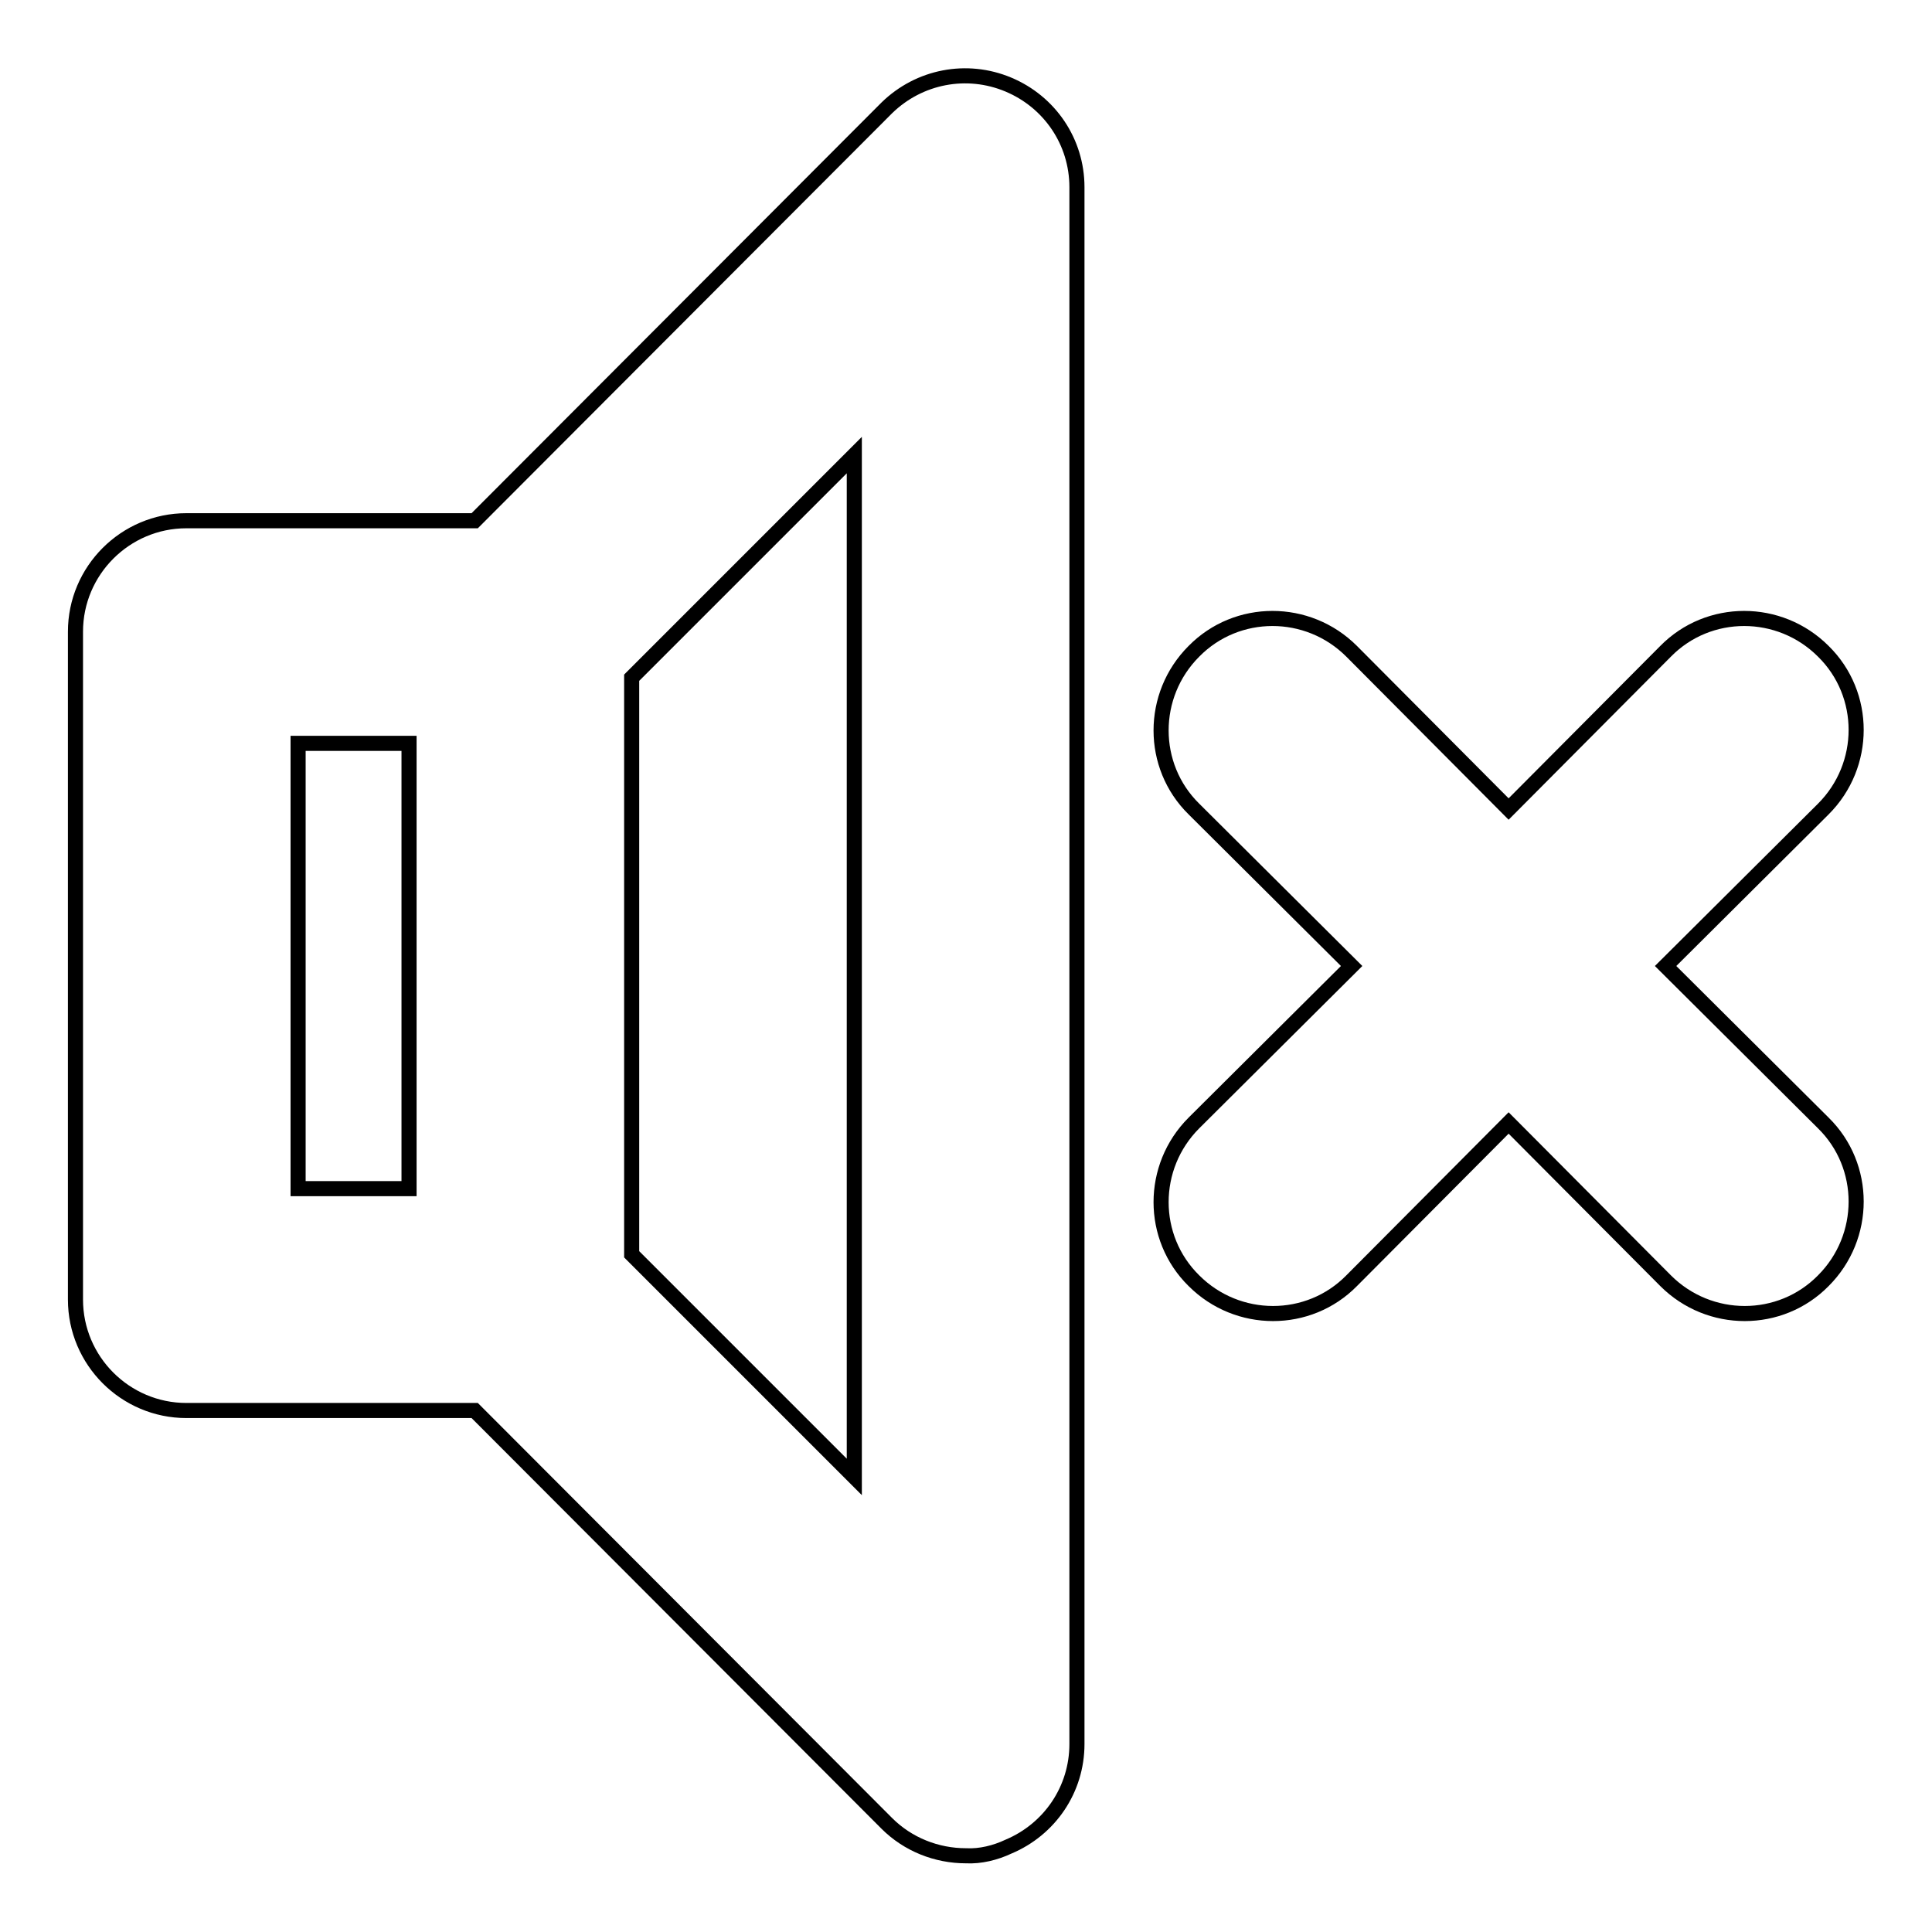
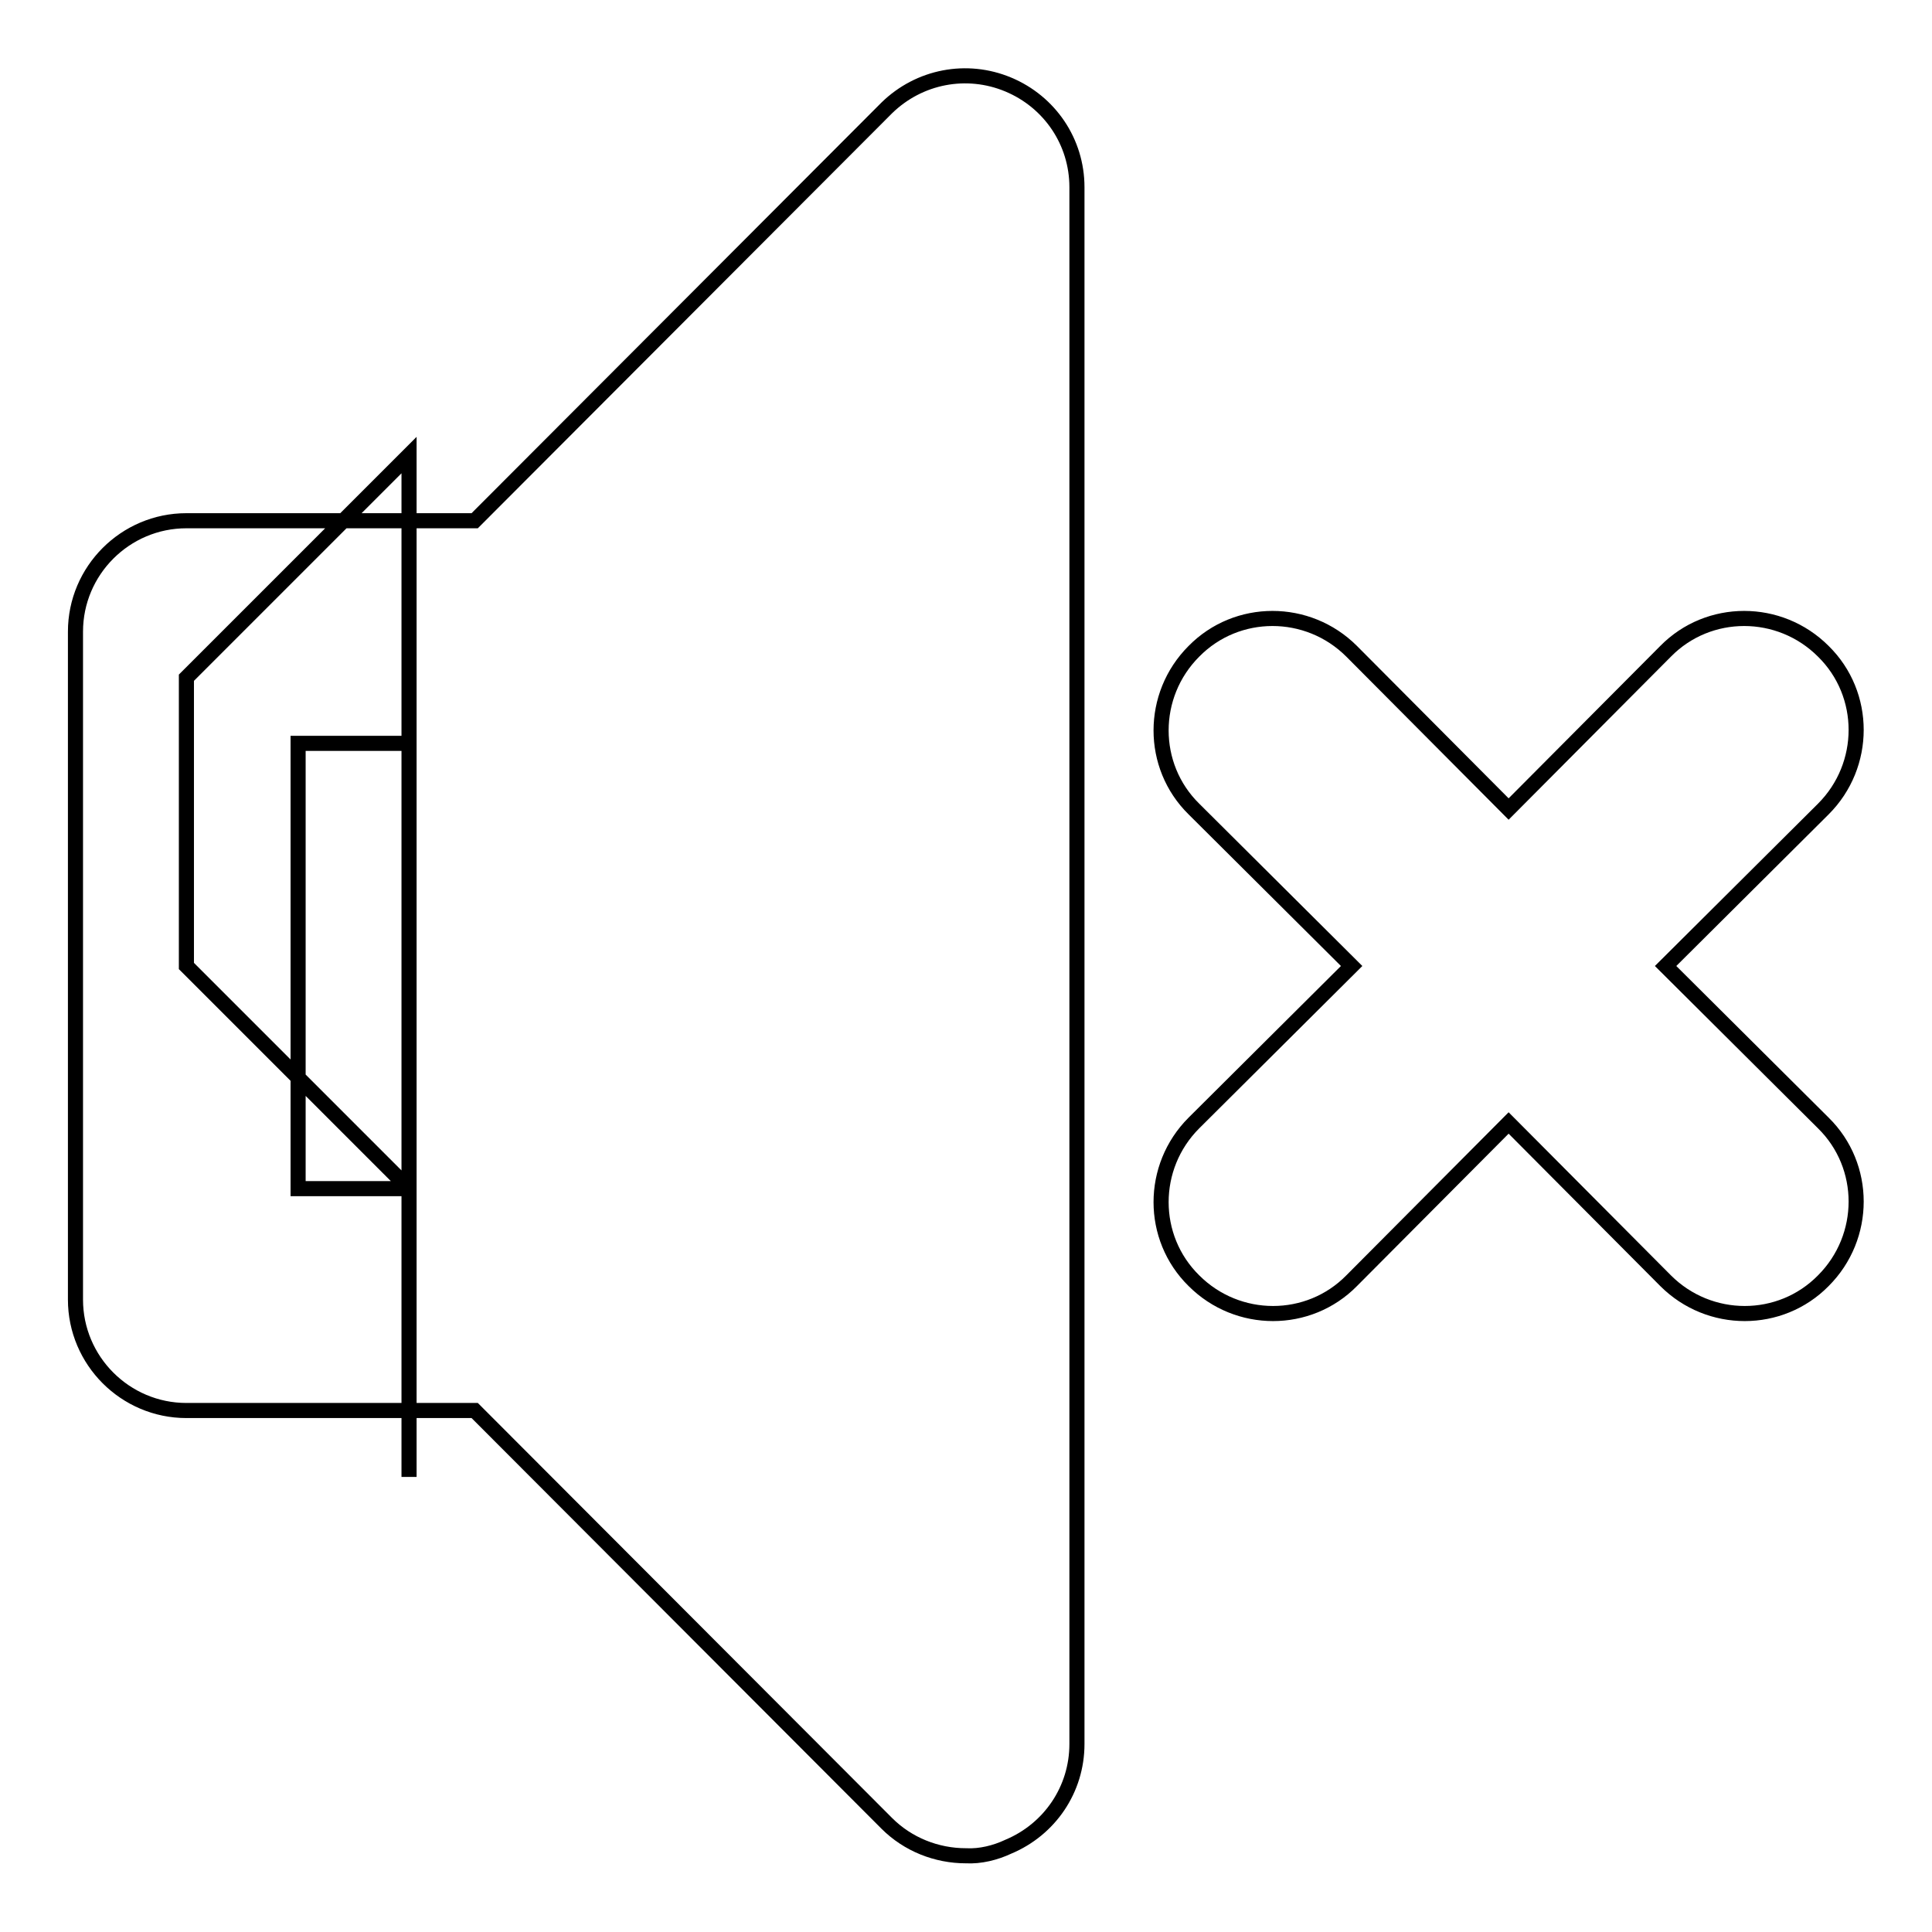
<svg xmlns="http://www.w3.org/2000/svg" version="1.1" x="0px" y="0px" viewBox="0 0 256 256" enable-background="new 0 0 256 256" xml:space="preserve">
  <g>
-     <path stroke-width="2" fill-opacity="0" stroke="#000000" d="M133.6,11.2c-5.5-2.3-11.8-1.1-16.1,3.1L62.9,69H24.7C16.6,69,10,75.6,10,83.7v88.5 c0,8.1,6.6,14.7,14.7,14.7l0,0h38.2l54.6,54.7c2.8,2.8,6.6,4.3,10.5,4.3c1.9,0.1,3.9-0.4,5.6-1.2c5.5-2.3,9.1-7.6,9.1-13.6V24.8 C142.7,18.8,139.1,13.5,133.6,11.2z M54.2,157.5H39.5v-59h14.7V157.5z M113.2,195.7l-29.5-29.5V89.8l29.5-29.5V195.7z M220.7,128 l20.9-20.8c5.8-5.8,5.8-15.2,0-20.9c-5.8-5.8-15.2-5.8-20.9,0l-20.8,20.9l-20.8-20.9c-5.8-5.8-15.2-5.8-20.9,0 c-5.8,5.8-5.8,15.2,0,20.9l20.9,20.8l-20.9,20.8c-5.8,5.8-5.8,15.2,0,20.9c5.8,5.8,15.2,5.8,20.9,0l0,0l20.8-20.9l20.8,20.9 c5.8,5.8,15.2,5.8,20.9,0c5.8-5.8,5.8-15.2,0-20.9l0,0L220.7,128z" />
+     <path stroke-width="2" fill-opacity="0" stroke="#000000" d="M133.6,11.2c-5.5-2.3-11.8-1.1-16.1,3.1L62.9,69H24.7C16.6,69,10,75.6,10,83.7v88.5 c0,8.1,6.6,14.7,14.7,14.7l0,0h38.2l54.6,54.7c2.8,2.8,6.6,4.3,10.5,4.3c1.9,0.1,3.9-0.4,5.6-1.2c5.5-2.3,9.1-7.6,9.1-13.6V24.8 C142.7,18.8,139.1,13.5,133.6,11.2z M54.2,157.5H39.5v-59h14.7V157.5z l-29.5-29.5V89.8l29.5-29.5V195.7z M220.7,128 l20.9-20.8c5.8-5.8,5.8-15.2,0-20.9c-5.8-5.8-15.2-5.8-20.9,0l-20.8,20.9l-20.8-20.9c-5.8-5.8-15.2-5.8-20.9,0 c-5.8,5.8-5.8,15.2,0,20.9l20.9,20.8l-20.9,20.8c-5.8,5.8-5.8,15.2,0,20.9c5.8,5.8,15.2,5.8,20.9,0l0,0l20.8-20.9l20.8,20.9 c5.8,5.8,15.2,5.8,20.9,0c5.8-5.8,5.8-15.2,0-20.9l0,0L220.7,128z" />
  </g>
</svg>